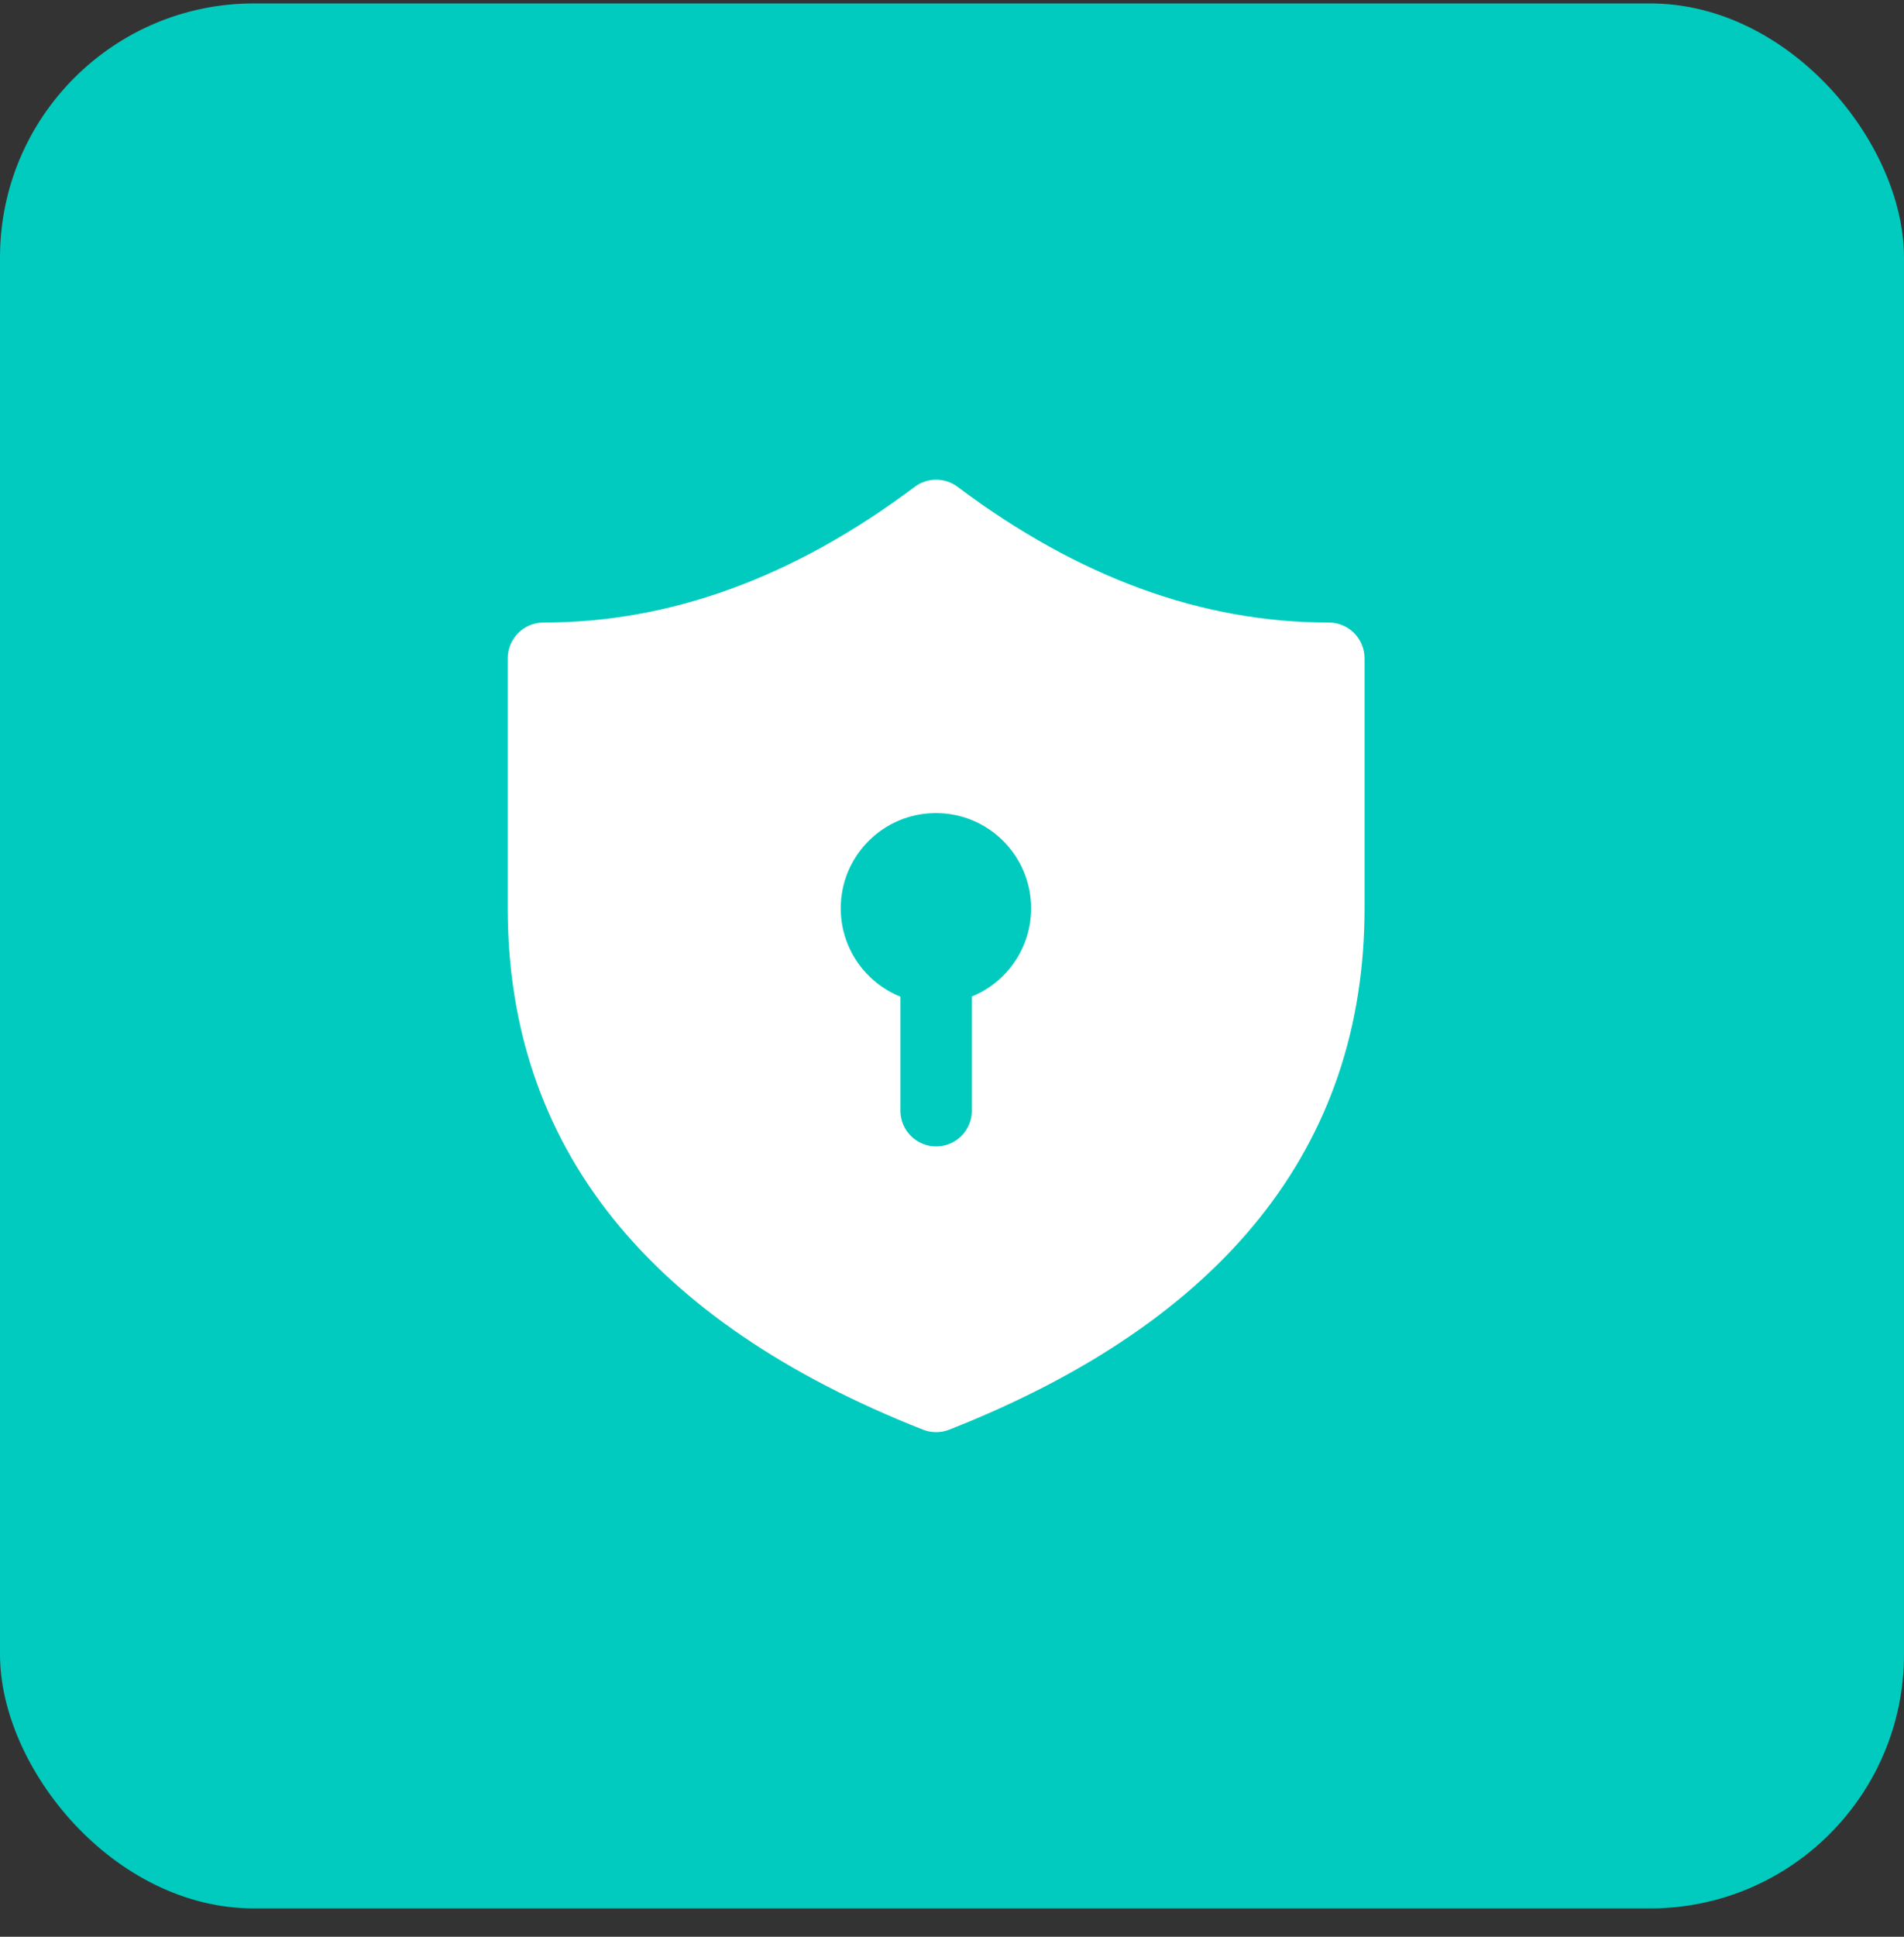
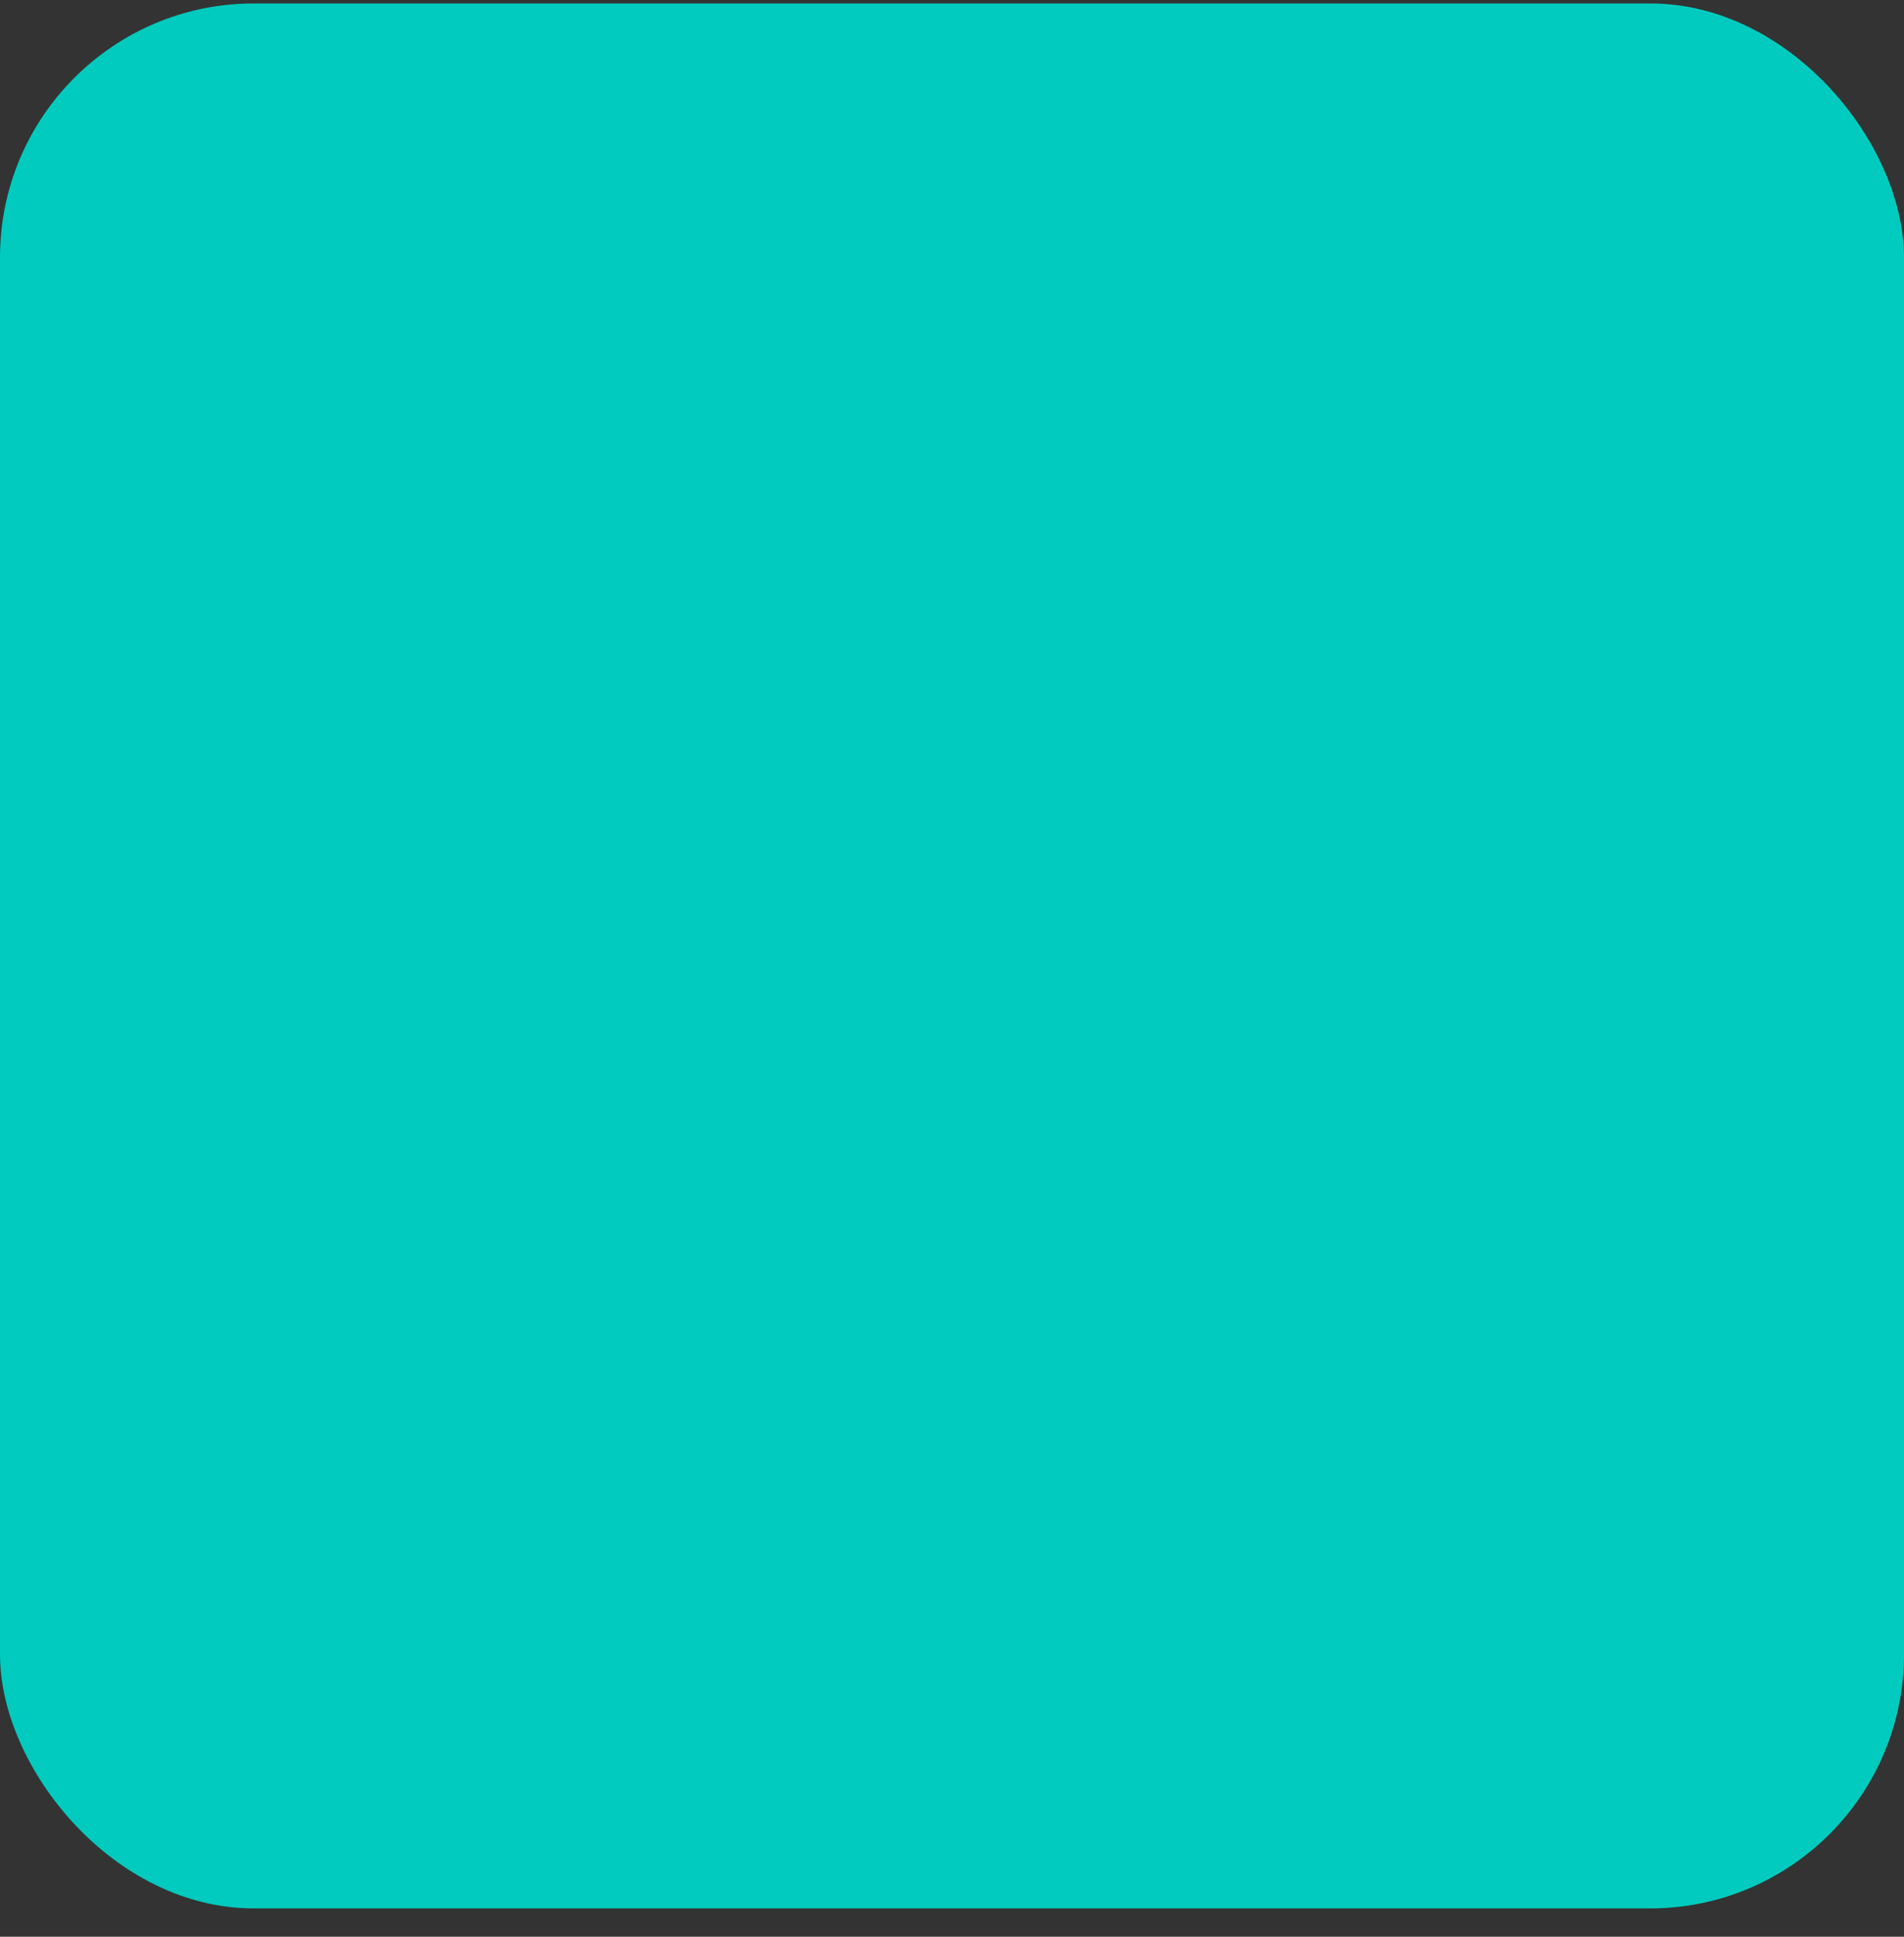
<svg xmlns="http://www.w3.org/2000/svg" width="60" height="61" viewBox="0 0 60 61" fill="none">
  <rect x="0" y="0" width="60" height="61" fill="#333333" stroke="none" />
  <rect y="0.108" width="60" height="60" rx="8" fill="#00CBBE" />
-   <path d="M16 20.733V28.608C16 36.11 20.436 41.621 29.088 45.03C29.353 45.134 29.647 45.134 29.912 45.03C38.564 41.621 43 36.11 43 28.608V20.733C43 20.112 42.496 19.608 41.875 19.608C37.88 19.608 33.988 18.193 30.175 15.333C29.775 15.033 29.225 15.033 28.825 15.333C25.012 18.193 21.12 19.608 17.125 19.608C16.504 19.608 16 20.112 16 20.733ZM32.493 28.608C32.493 29.864 31.721 30.94 30.625 31.386L30.625 34.983C30.625 35.604 30.121 36.108 29.5 36.108C28.879 36.108 28.375 35.604 28.375 34.983L28.375 31.392C27.272 30.948 26.494 29.869 26.494 28.608C26.494 26.951 27.837 25.609 29.493 25.609C31.15 25.609 32.493 26.951 32.493 28.608Z" fill="white" />
</svg>